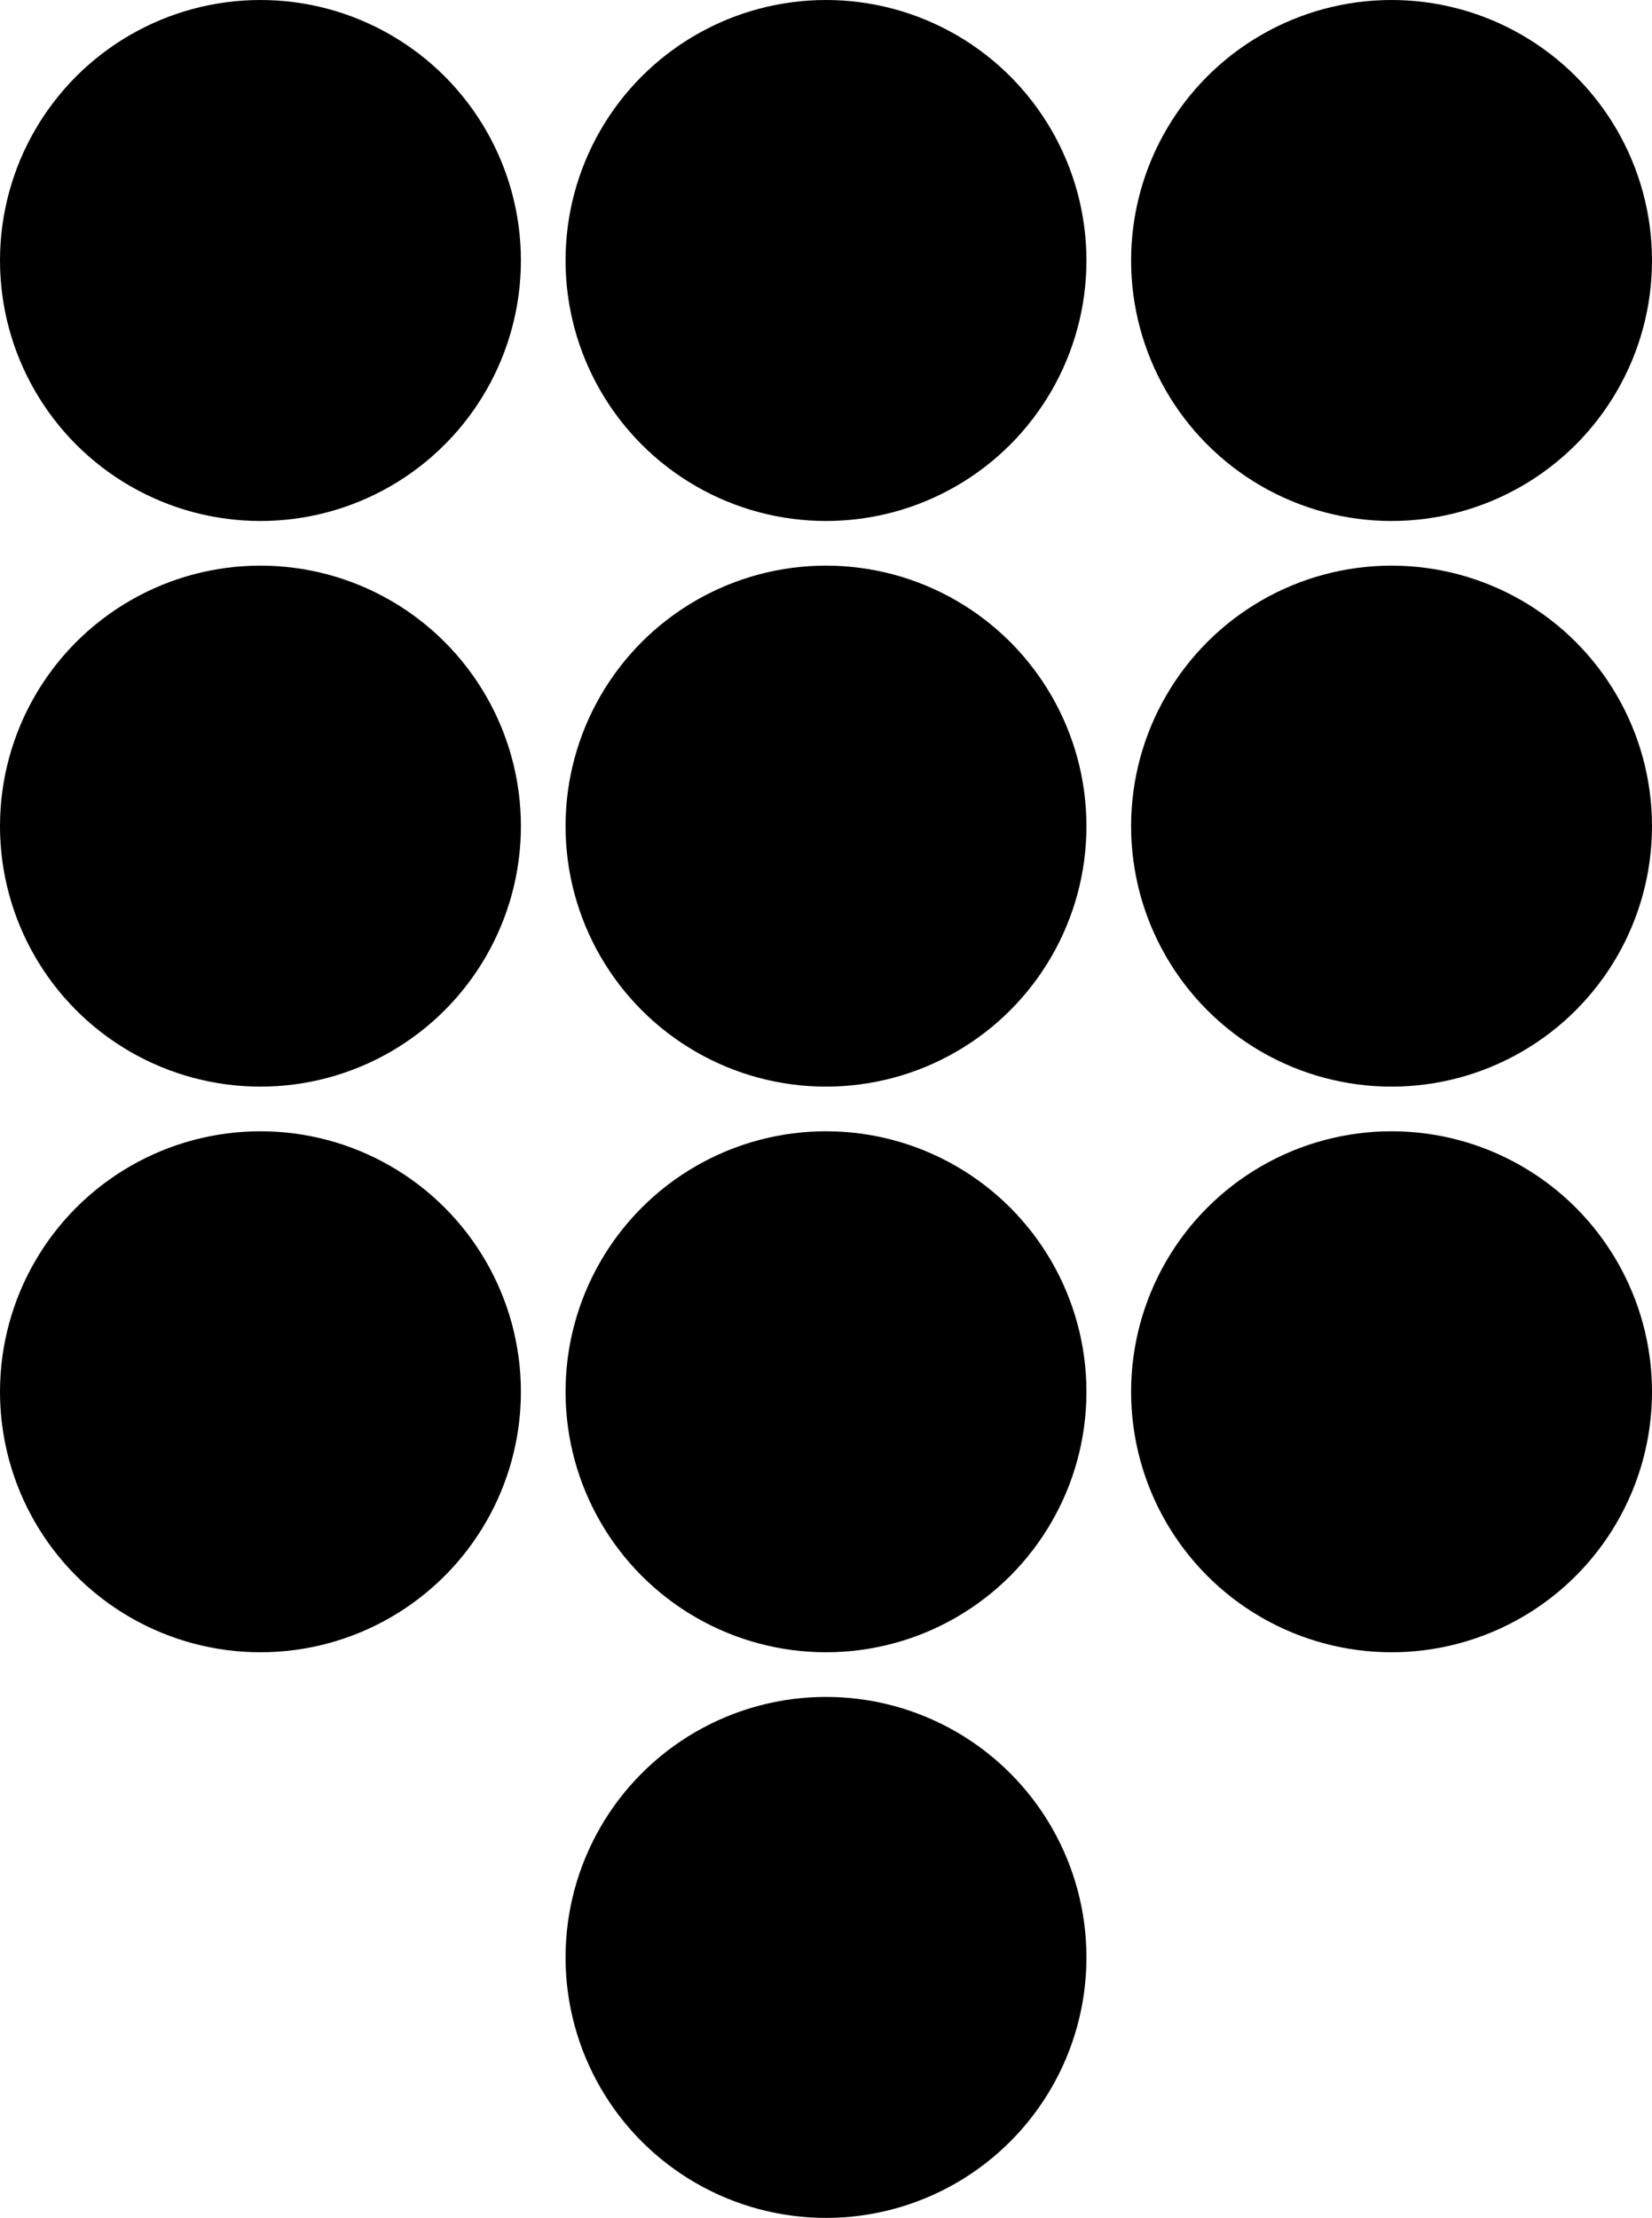
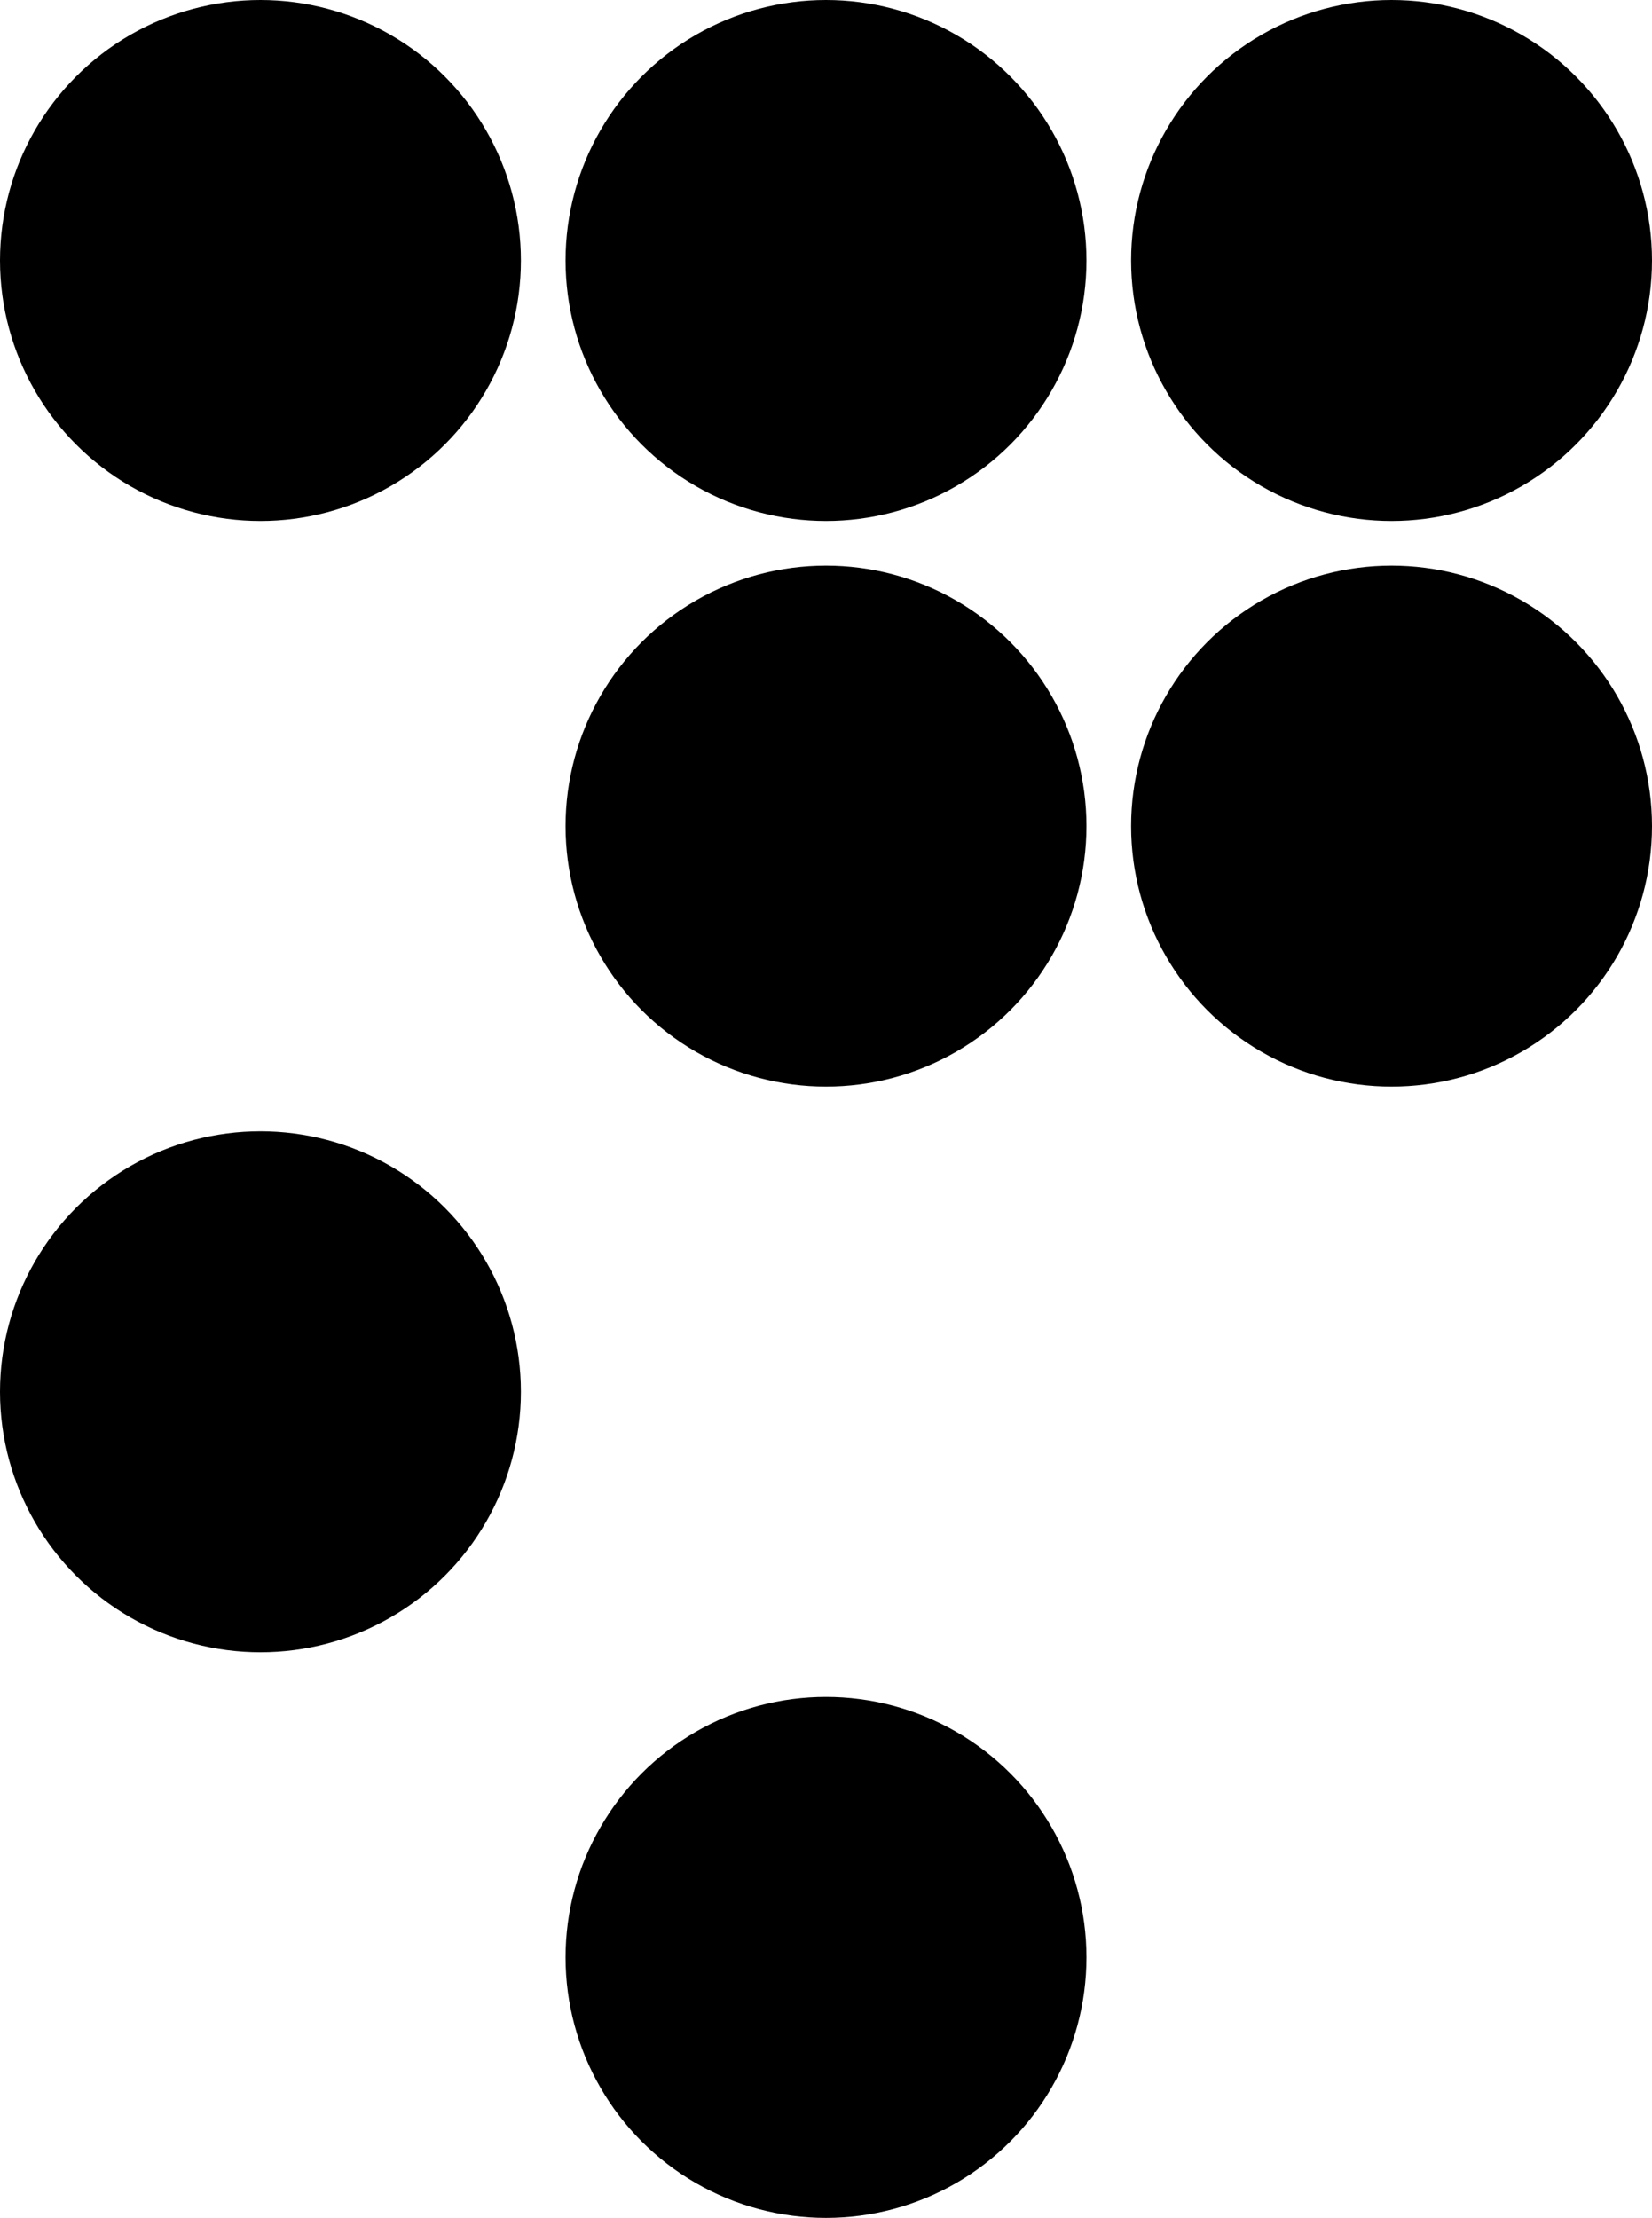
<svg xmlns="http://www.w3.org/2000/svg" width="222" height="298" viewBox="0 0 222 298" fill="none">
  <circle cx="35" cy="35" r="35" fill="black" />
  <circle cx="111" cy="35" r="35" fill="black" />
  <circle cx="187" cy="35" r="35" fill="black" />
-   <circle cx="35" cy="111" r="35" fill="black" />
  <circle cx="111" cy="111" r="35" fill="black" />
  <circle cx="187" cy="111" r="35" fill="black" />
  <circle cx="35" cy="187" r="35" fill="black" />
-   <circle cx="111" cy="187" r="35" fill="black" />
-   <circle cx="187" cy="187" r="35" fill="black" />
  <circle cx="111" cy="263" r="35" fill="black" />
</svg>